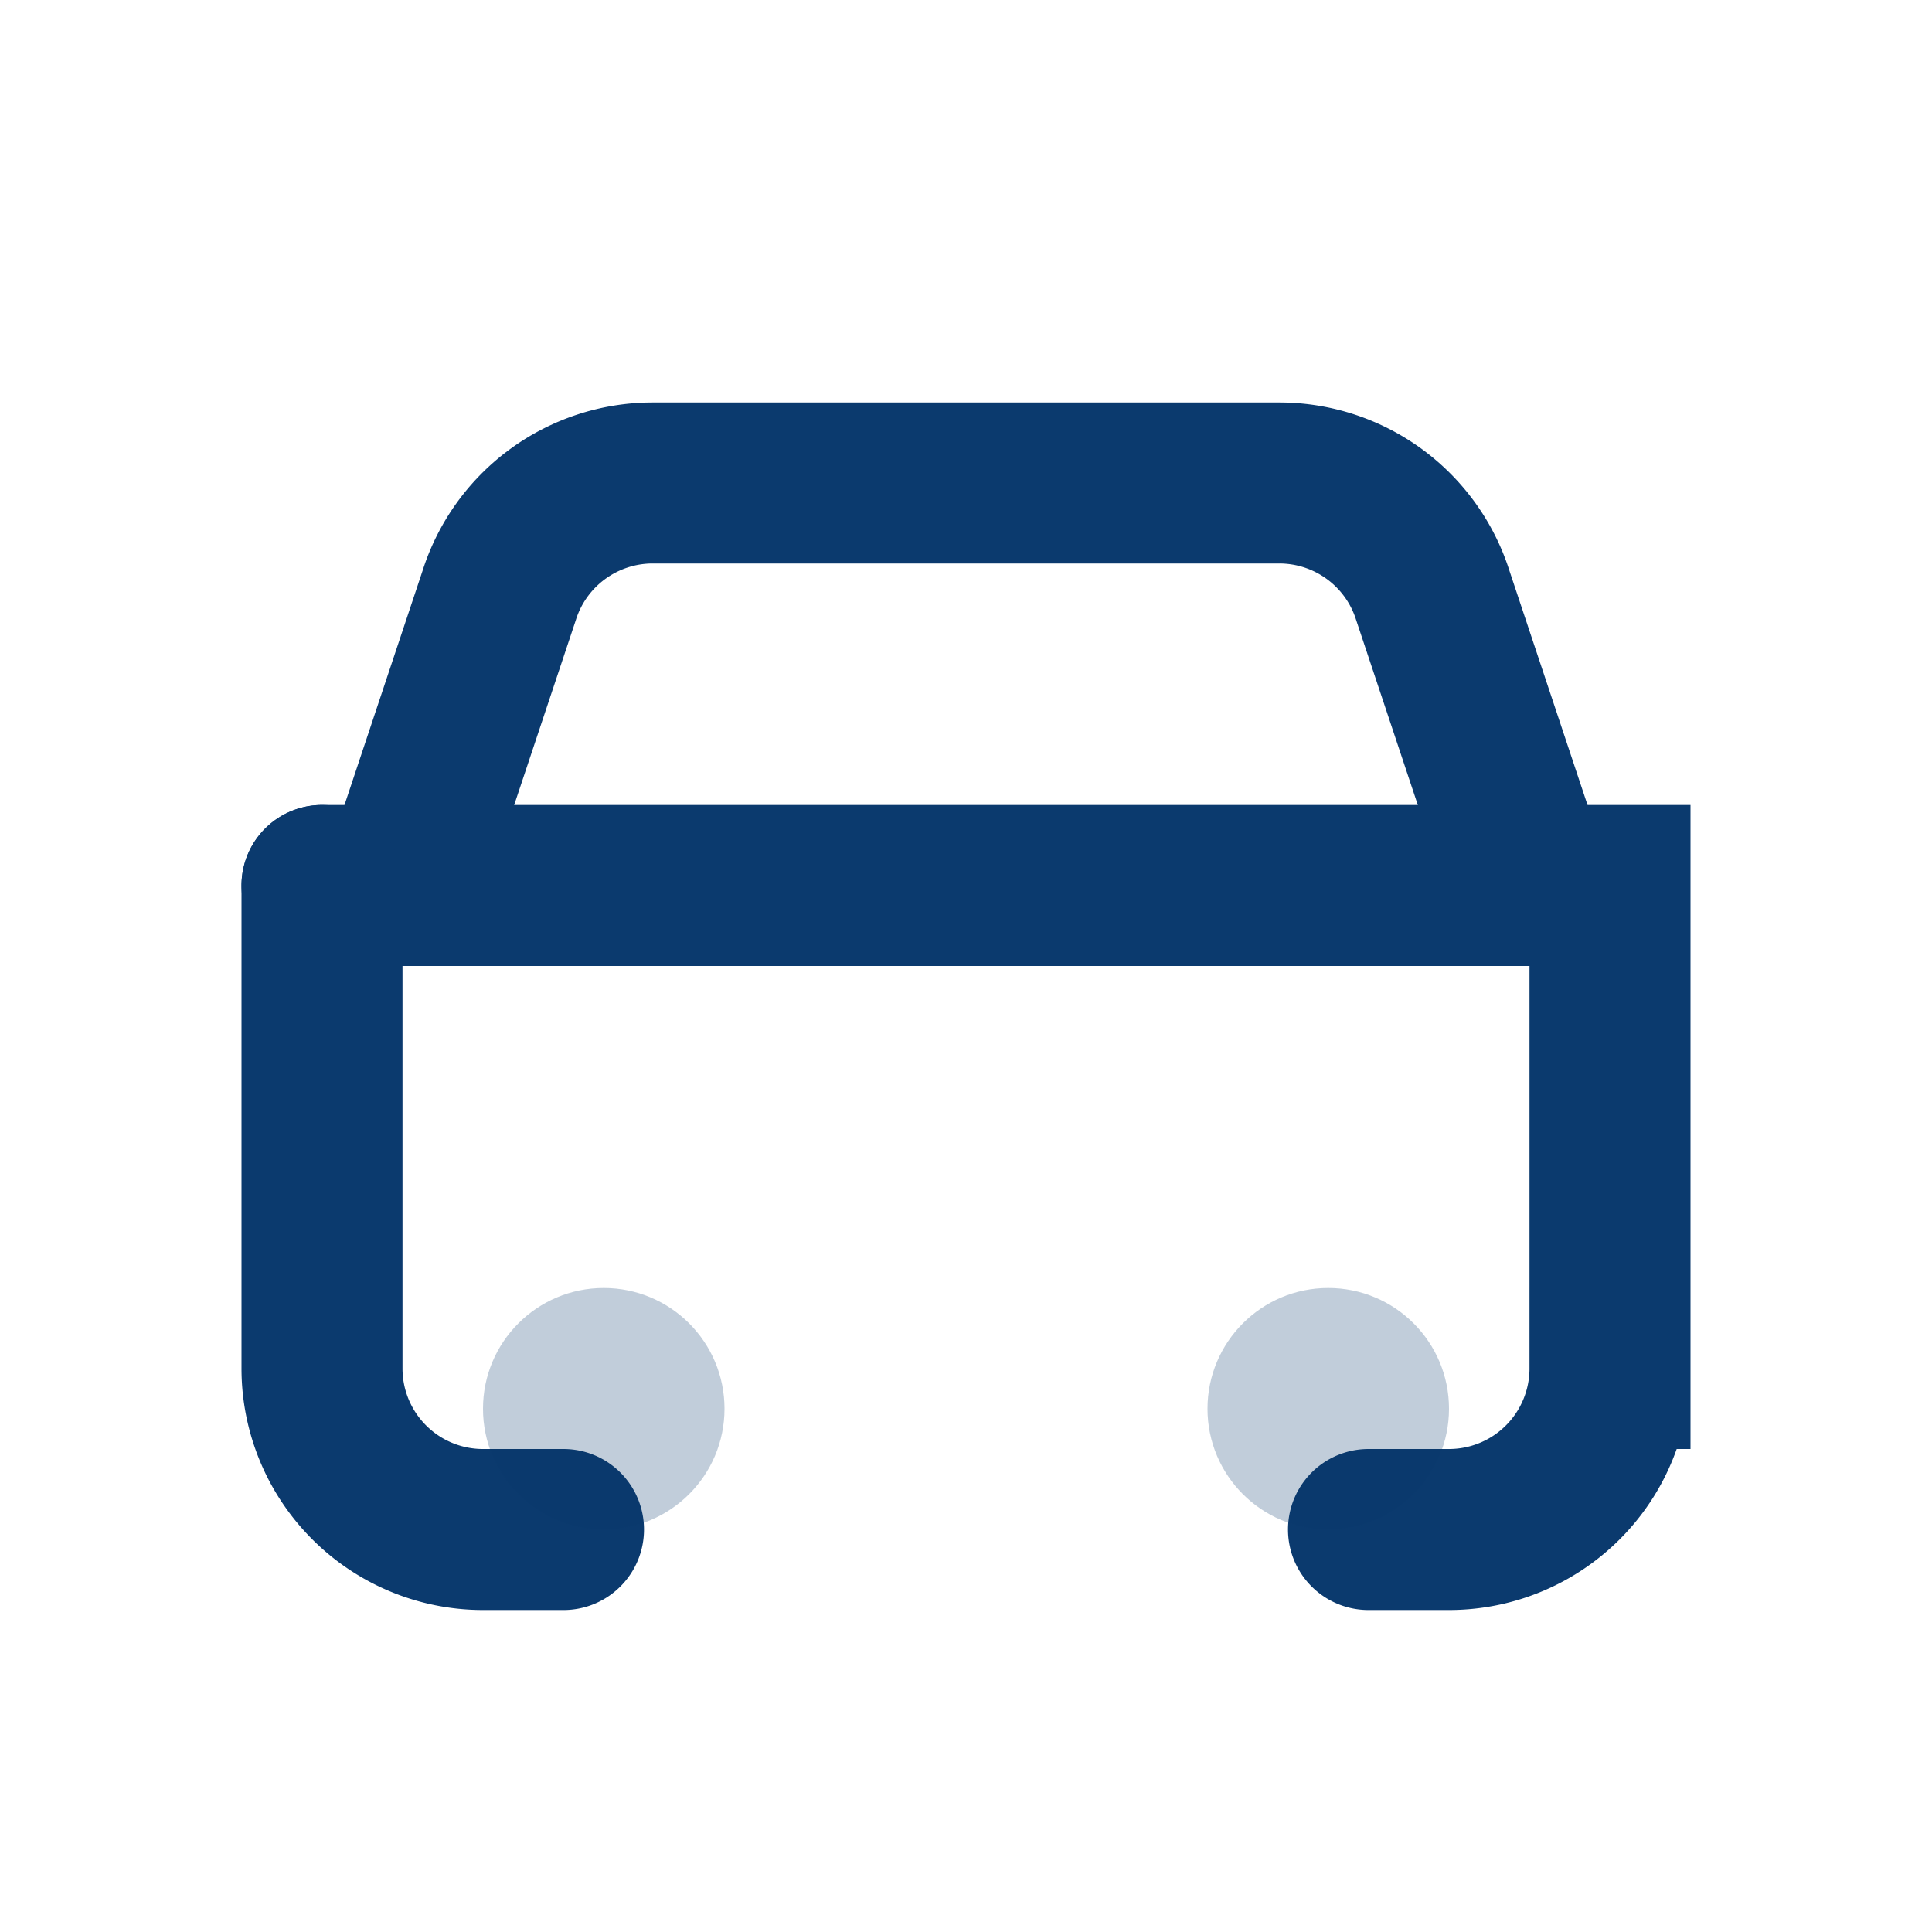
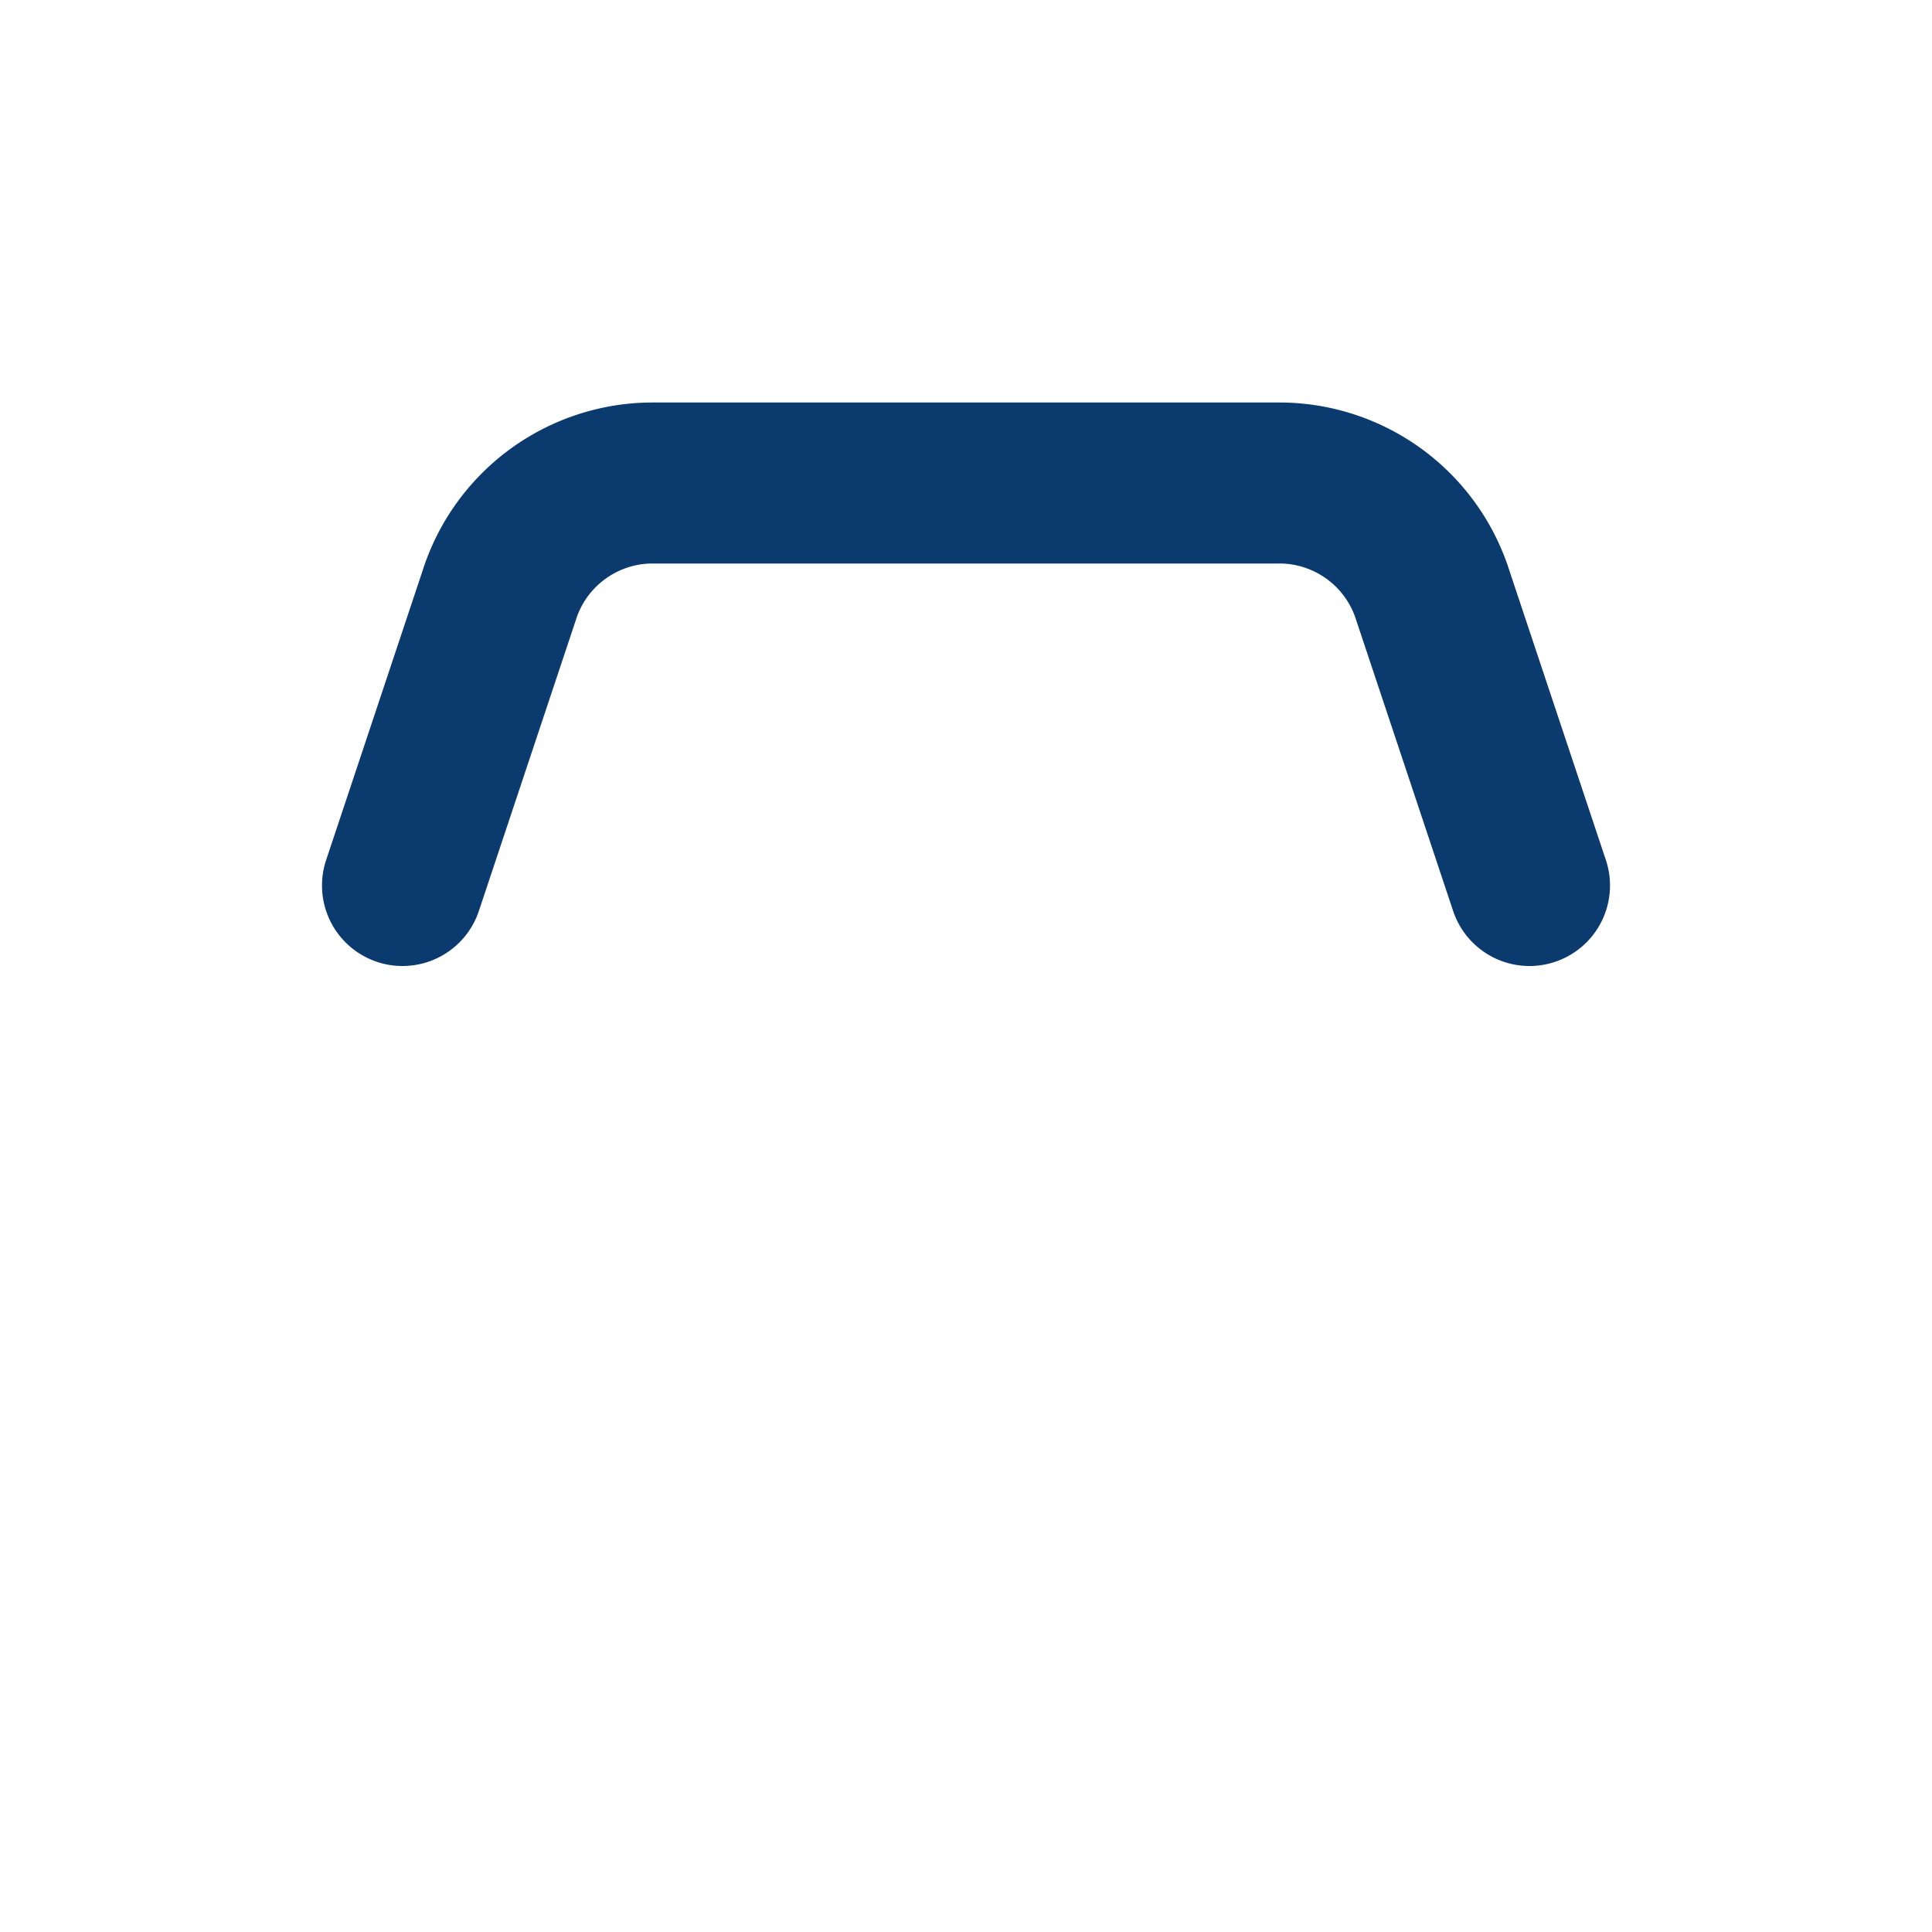
<svg xmlns="http://www.w3.org/2000/svg" viewBox="0 0 24 24" fill="none">
  <path d="M5 11l1.2-3.6A2 2 0 0 1 8.1 6h7.8a2 2 0 0 1 1.9 1.4L19 11" stroke="#0B3A6E" stroke-width="2" stroke-linecap="round" />
-   <path d="M4 11h16v6a2 2 0 0 1-2 2h-1" stroke="#0B3A6E" stroke-width="2" stroke-linecap="round" />
-   <path d="M7 19H6a2 2 0 0 1-2-2v-6" stroke="#0B3A6E" stroke-width="2" stroke-linecap="round" />
-   <circle cx="7.5" cy="17.5" r="1.5" fill="#0B3A6E" opacity="0.25" />
-   <circle cx="16.5" cy="17.5" r="1.5" fill="#0B3A6E" opacity="0.25" />
</svg>